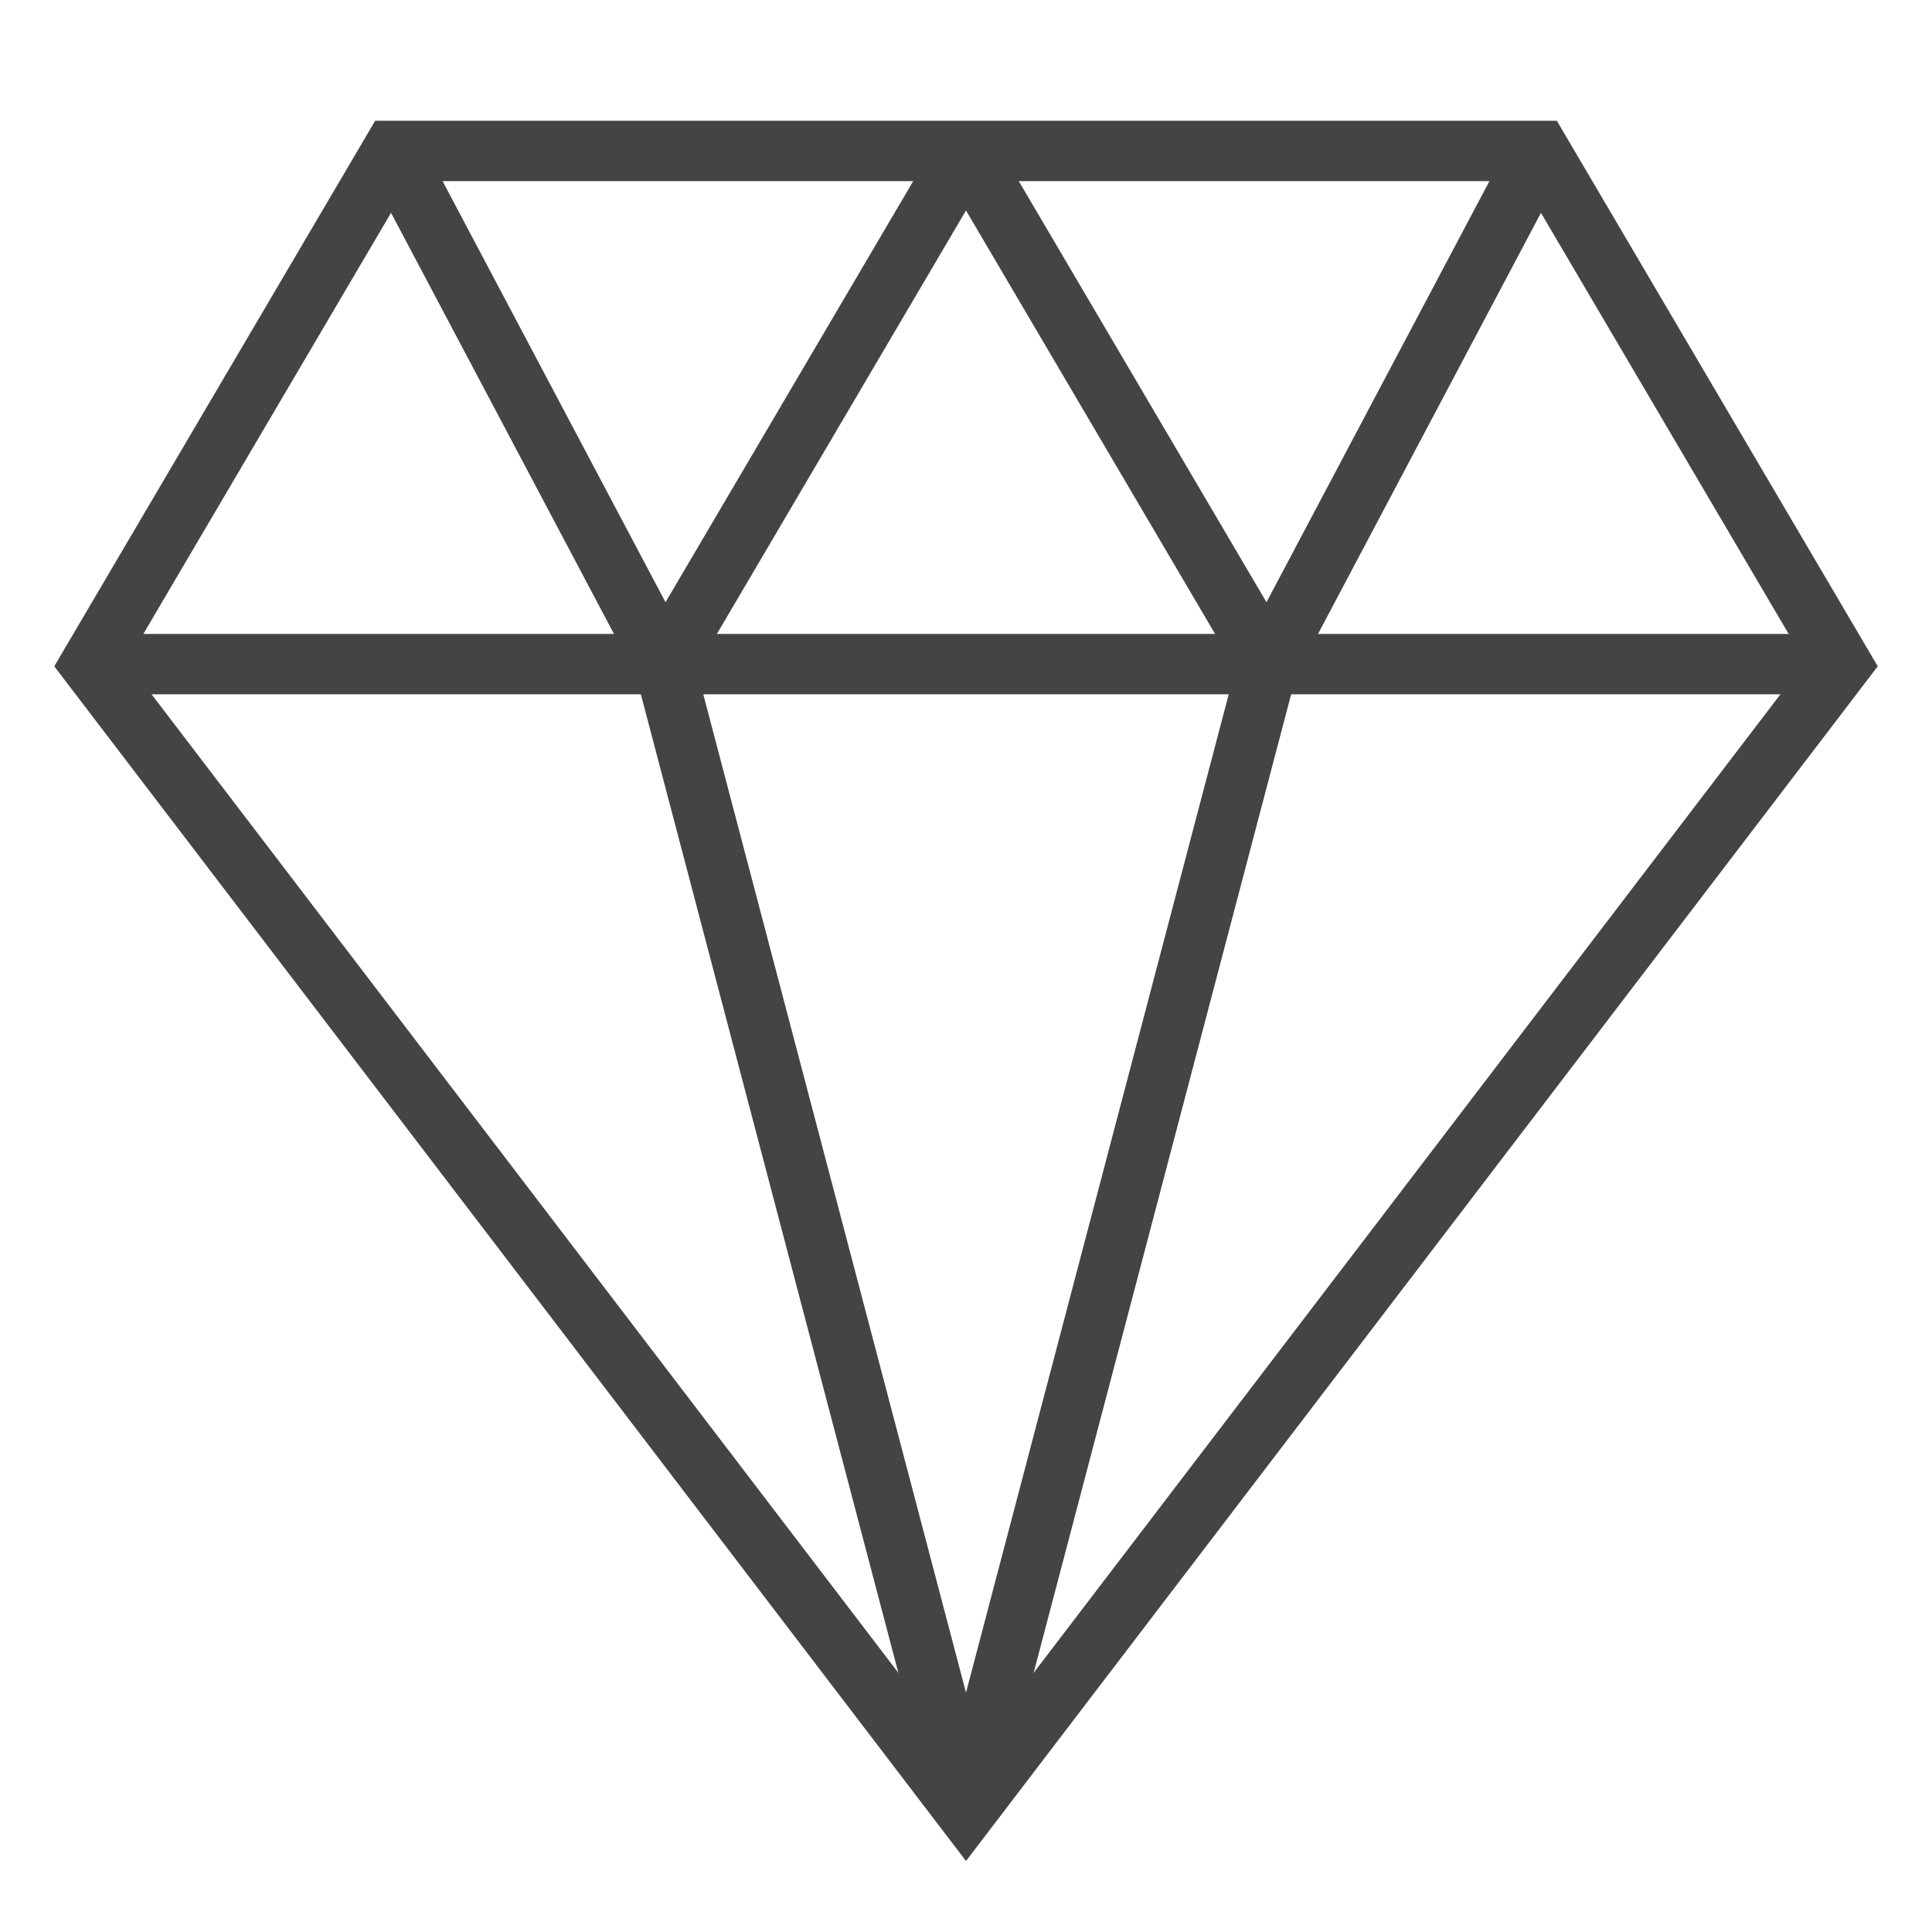
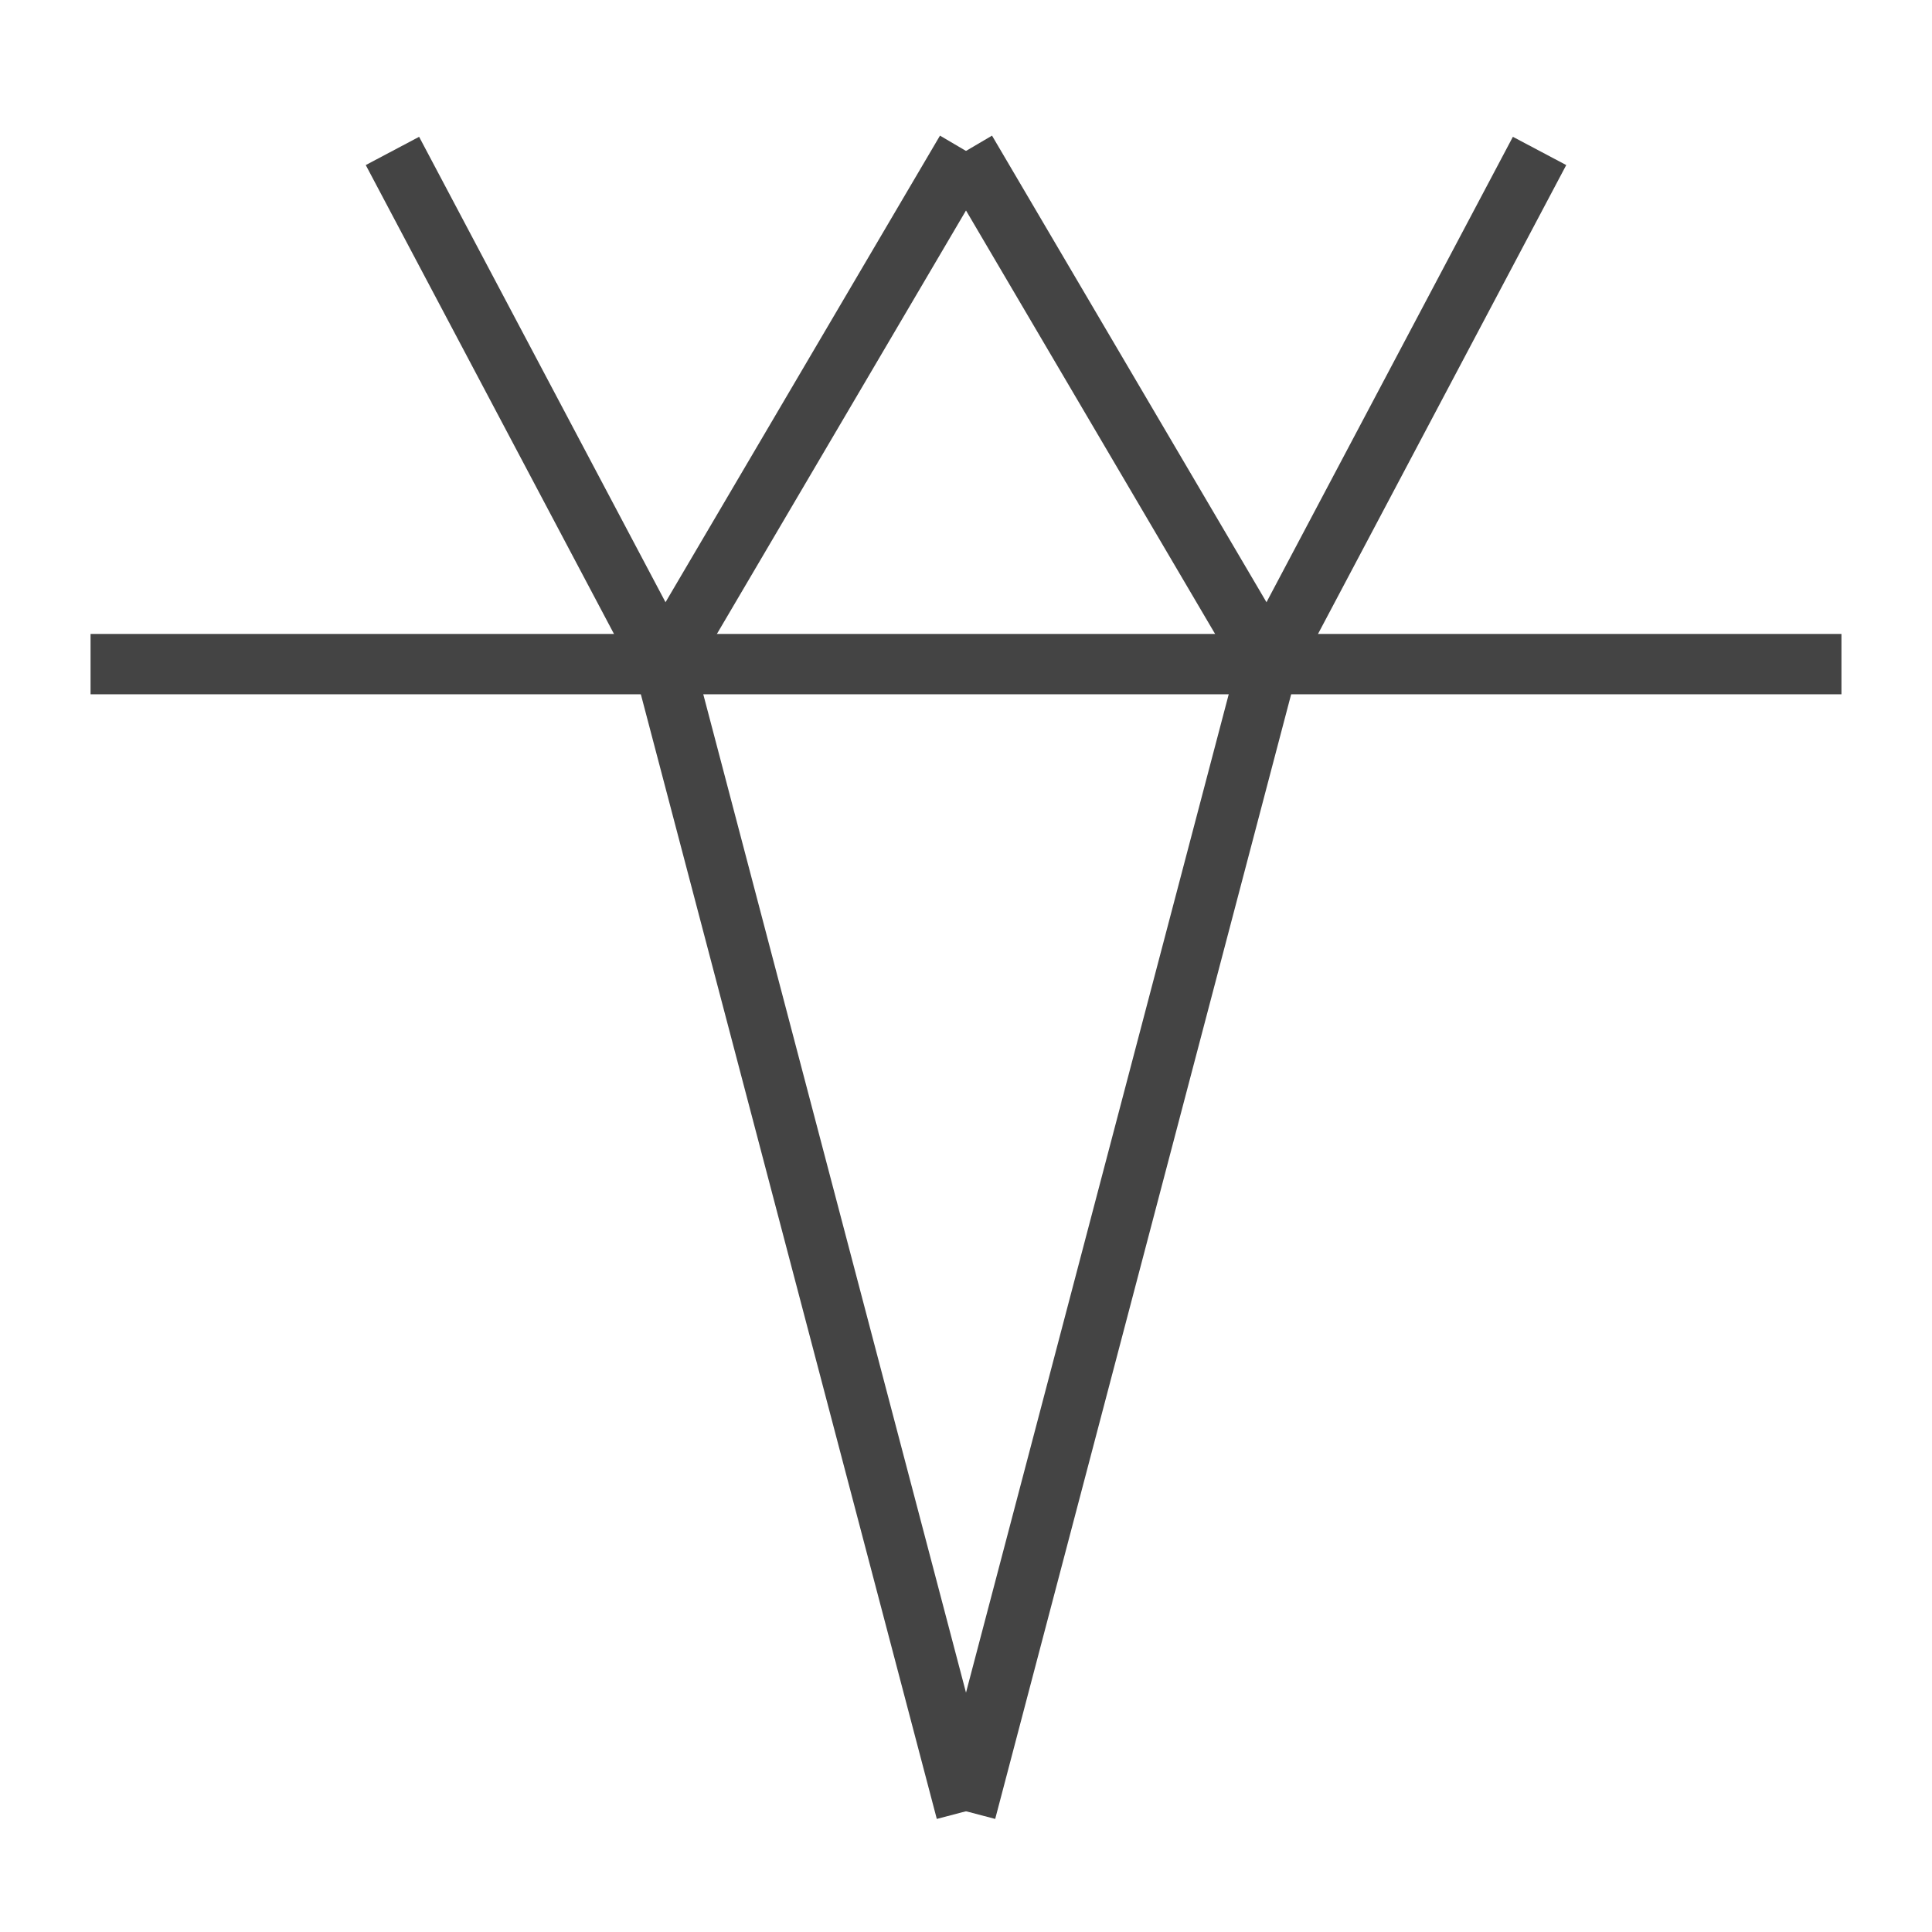
<svg xmlns="http://www.w3.org/2000/svg" version="1.1" x="0px" y="0px" viewBox="0 0 64 64" xml:space="preserve" width="64" height="64">
  <g class="nc-icon-wrapper">
    <line data-cap="butt" data-color="color-2" fill="none" stroke="#444444" stroke-width="2" stroke-miterlimit="10" x1="3" y1="22" x2="61" y2="22" stroke-linejoin="miter" stroke-linecap="butt" />
    <polyline data-cap="butt" data-color="color-2" fill="none" stroke="#444444" stroke-width="2" stroke-miterlimit="10" points="32,60 42,22 32,5 " stroke-linejoin="miter" stroke-linecap="butt" />
    <polyline data-cap="butt" data-color="color-2" fill="none" stroke="#444444" stroke-width="2" stroke-miterlimit="10" points="32,5 22,22 32,60 " stroke-linejoin="miter" stroke-linecap="butt" />
    <line data-cap="butt" data-color="color-2" fill="none" stroke="#444444" stroke-width="2" stroke-miterlimit="10" x1="13" y1="5" x2="22" y2="22" stroke-linejoin="miter" stroke-linecap="butt" />
    <line data-cap="butt" data-color="color-2" fill="none" stroke="#444444" stroke-width="2" stroke-miterlimit="10" x1="51" y1="5" x2="42" y2="22" stroke-linejoin="miter" stroke-linecap="butt" />
-     <polygon fill="none" stroke="#444444" stroke-width="2" stroke-linecap="square" stroke-miterlimit="10" points="61,22 32,60 3,22 13,5 51,5 " stroke-linejoin="miter" />
  </g>
</svg>